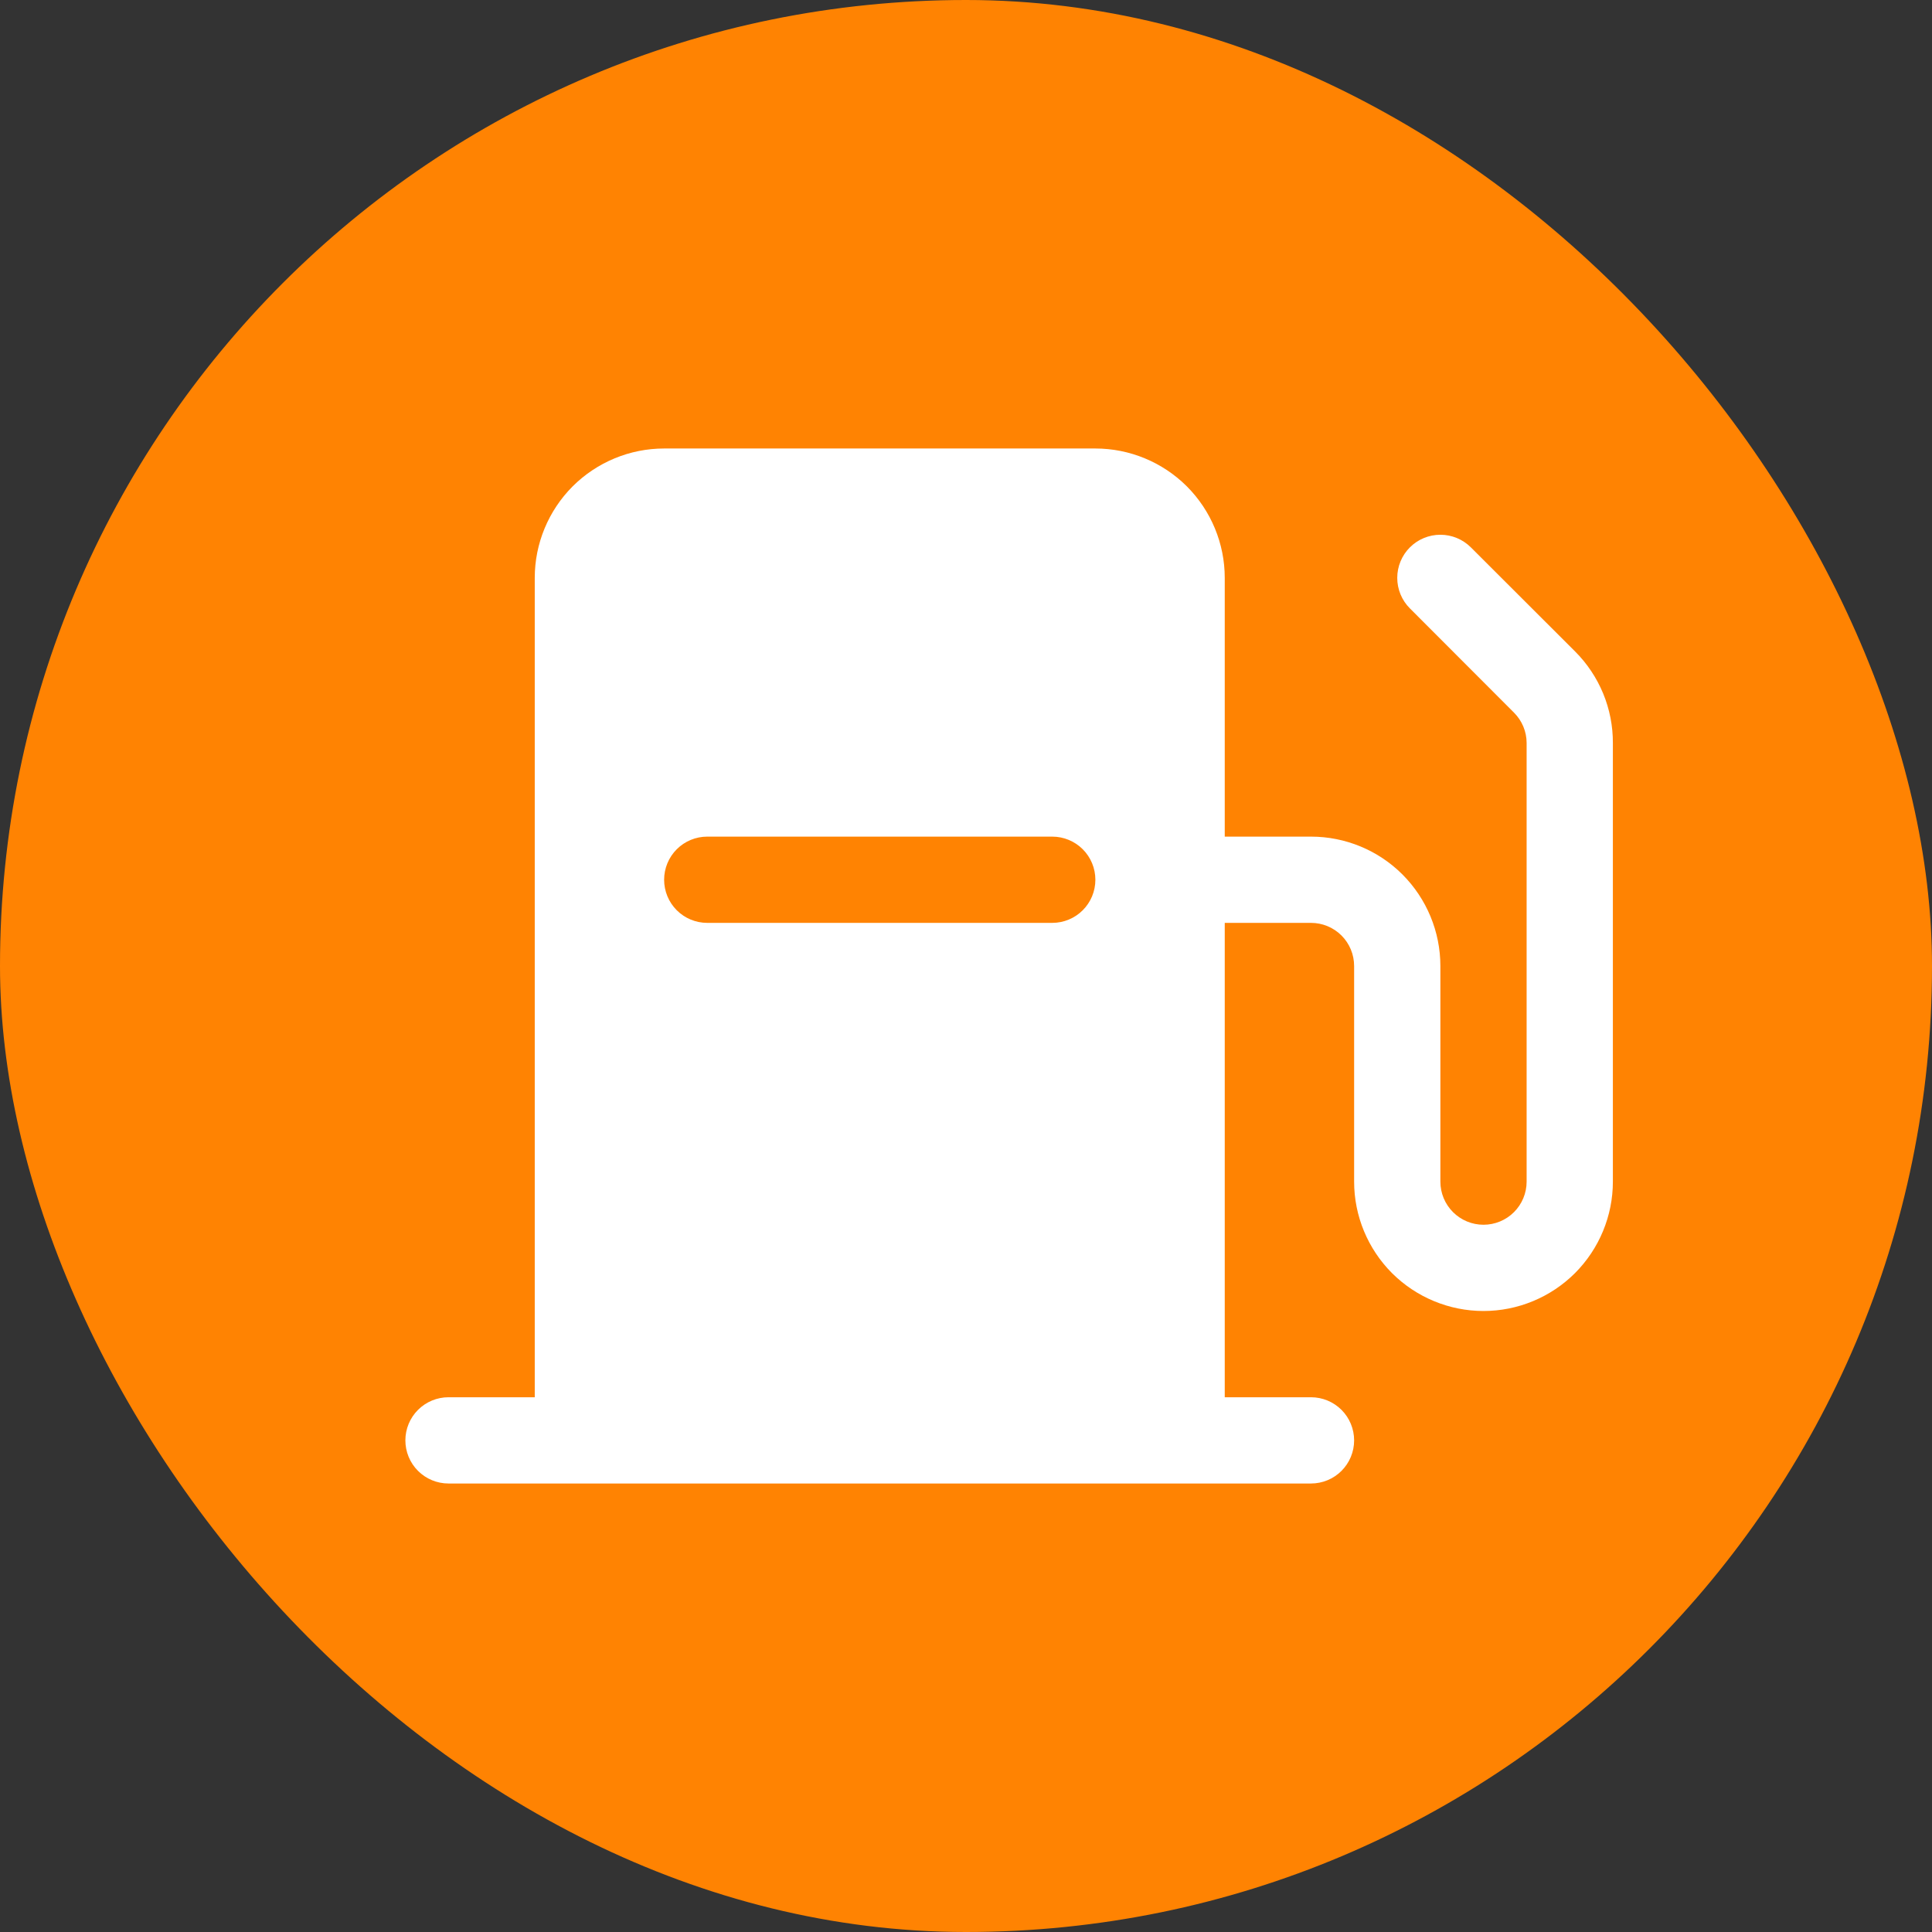
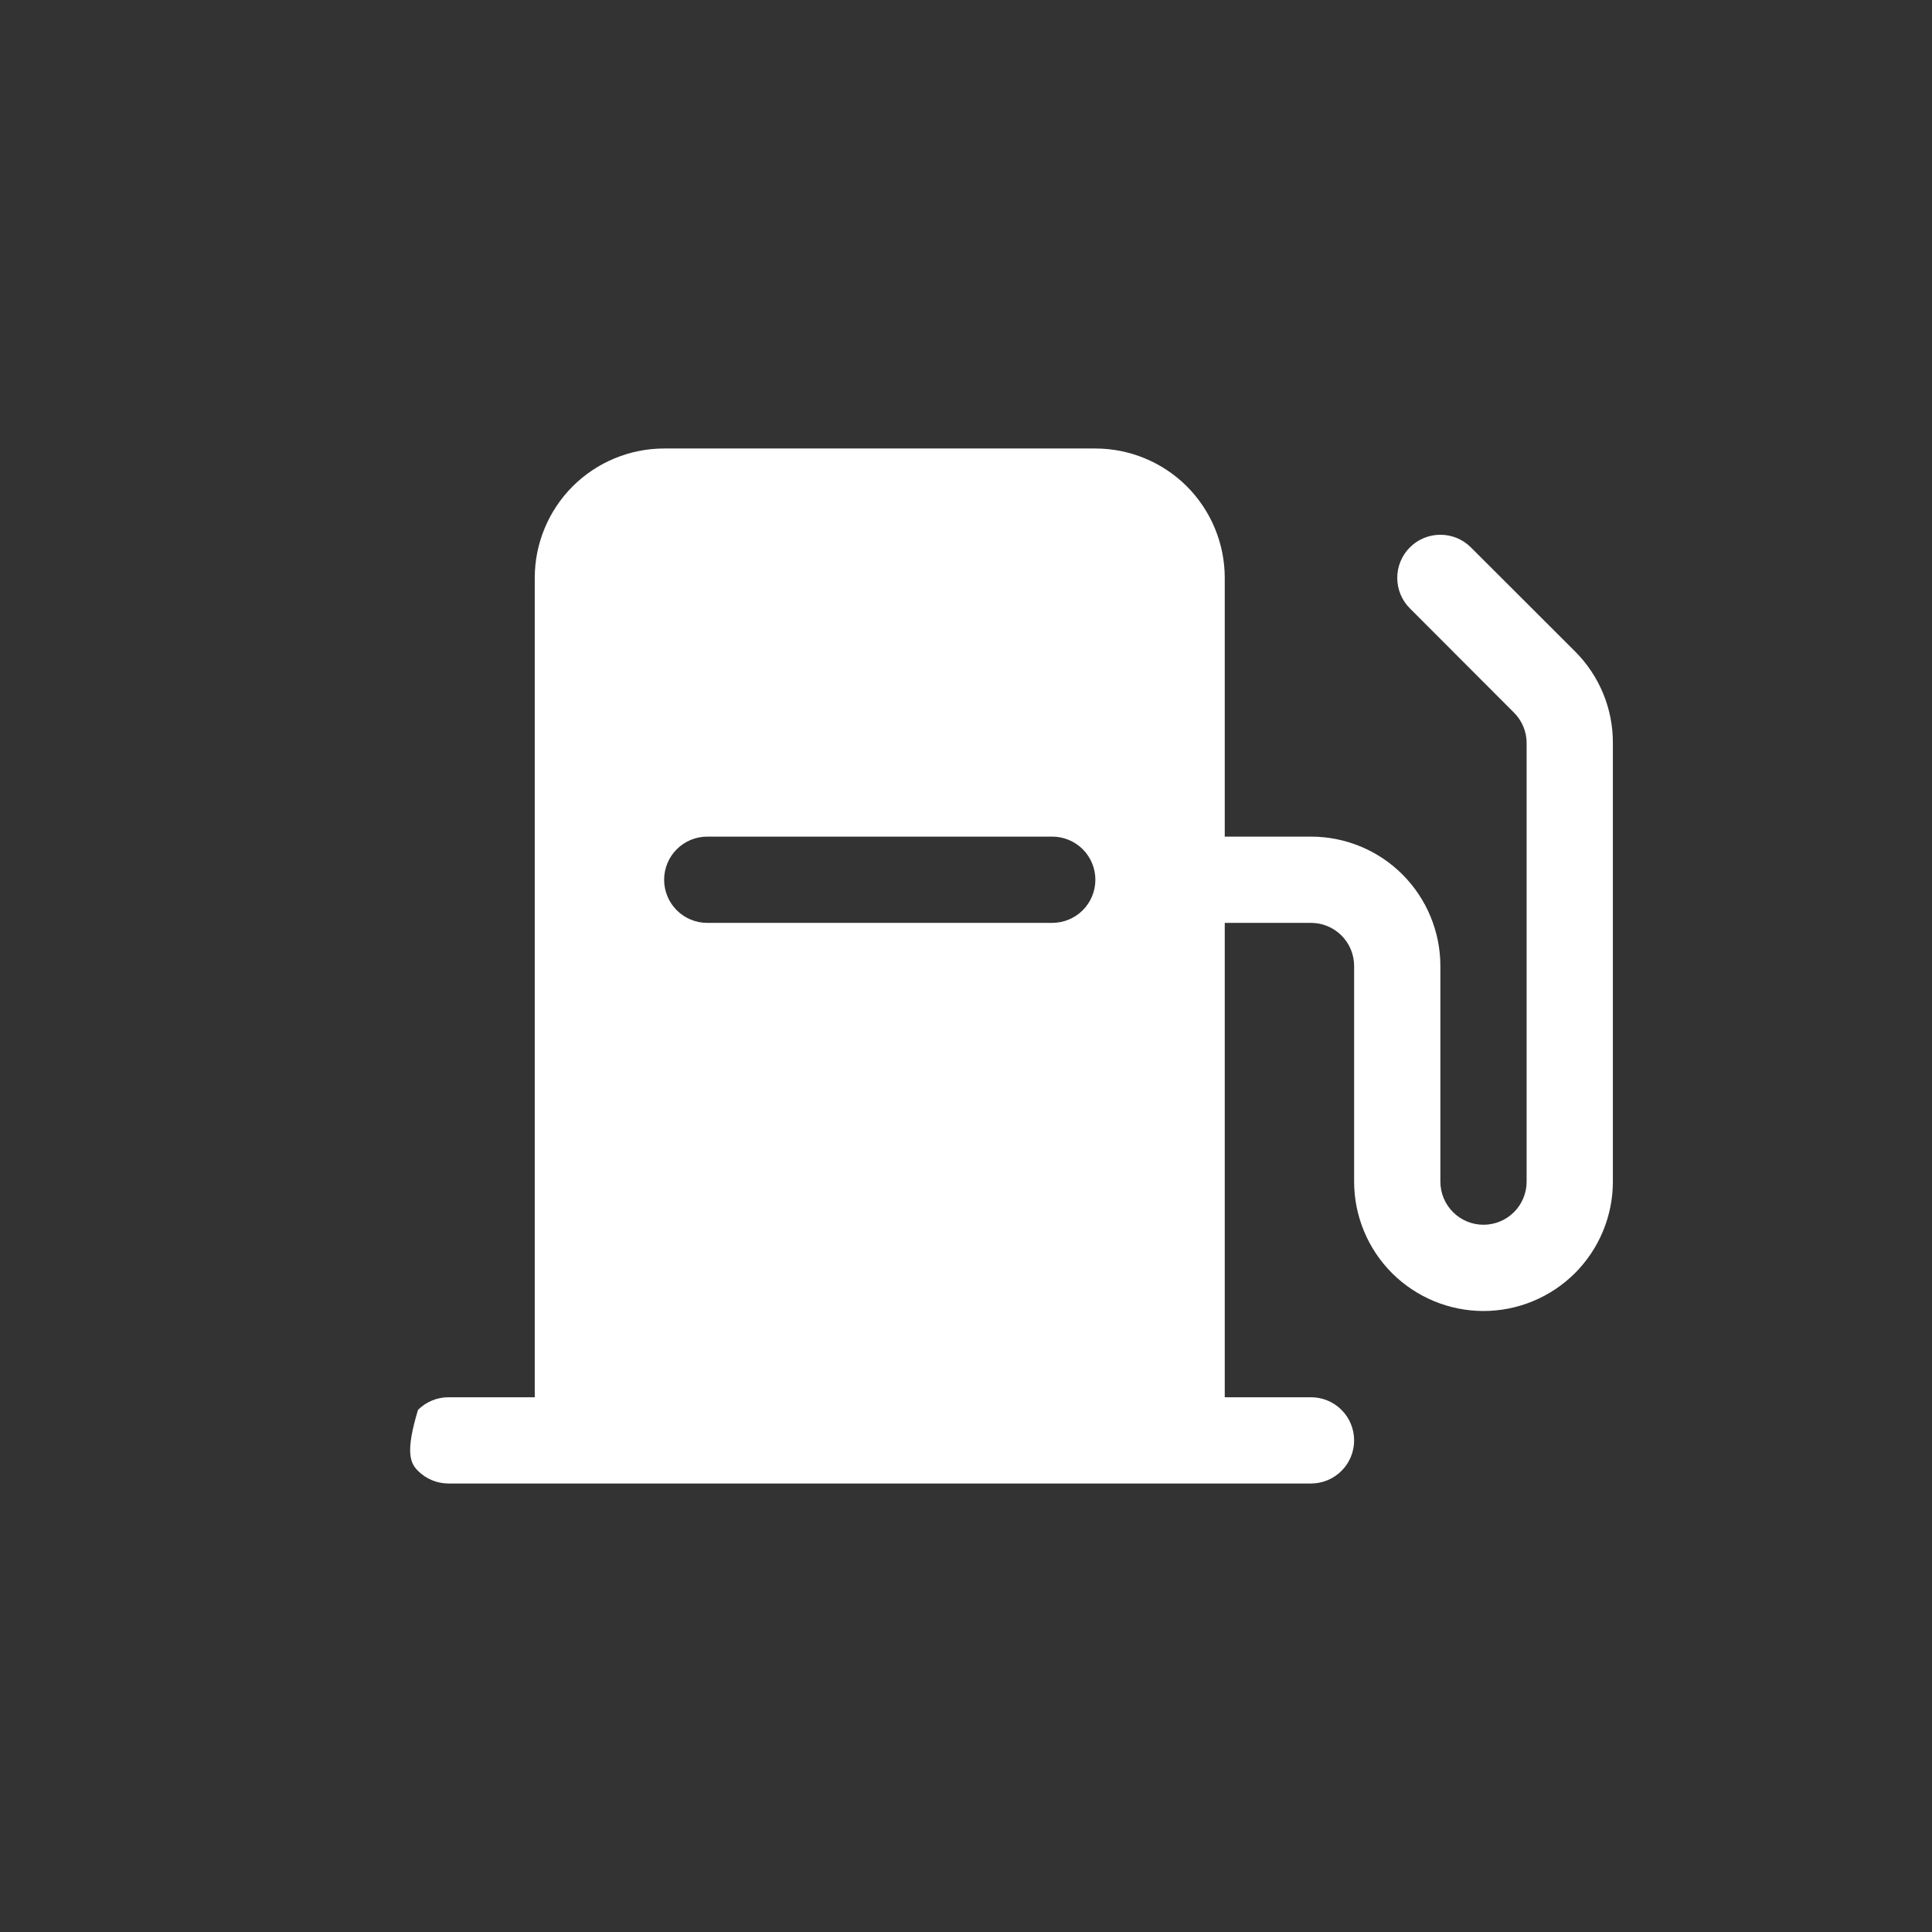
<svg xmlns="http://www.w3.org/2000/svg" width="28" height="28" viewBox="0 0 28 28" fill="none">
  <rect x="0" y="0" width="28" height="28" fill="#333333" stroke="none" />
-   <rect width="28" height="28" rx="14" fill="#FF8302" />
-   <path d="M22.828 9.442L21.317 7.933C21.2 7.816 21.041 7.75 20.875 7.75C20.709 7.75 20.55 7.816 20.433 7.933C20.316 8.05 20.25 8.209 20.25 8.375C20.25 8.541 20.316 8.7 20.433 8.817L21.942 10.328C22.059 10.445 22.125 10.603 22.125 10.768V17.125C22.125 17.291 22.059 17.45 21.942 17.567C21.825 17.684 21.666 17.75 21.5 17.75C21.334 17.75 21.175 17.684 21.058 17.567C20.941 17.45 20.875 17.291 20.875 17.125V14C20.875 13.503 20.677 13.026 20.326 12.674C19.974 12.322 19.497 12.125 19 12.125H17.75V8.375C17.75 7.878 17.552 7.401 17.201 7.049C16.849 6.698 16.372 6.5 15.875 6.5H9.625C9.128 6.5 8.651 6.698 8.299 7.049C7.948 7.401 7.75 7.878 7.75 8.375V20.25H6.5C6.334 20.25 6.175 20.316 6.058 20.433C5.941 20.55 5.875 20.709 5.875 20.875C5.875 21.041 5.941 21.2 6.058 21.317C6.175 21.434 6.334 21.5 6.5 21.5H19C19.166 21.5 19.325 21.434 19.442 21.317C19.559 21.2 19.625 21.041 19.625 20.875C19.625 20.709 19.559 20.55 19.442 20.433C19.325 20.316 19.166 20.25 19 20.25H17.75V13.375H19C19.166 13.375 19.325 13.441 19.442 13.558C19.559 13.675 19.625 13.834 19.625 14V17.125C19.625 17.622 19.823 18.099 20.174 18.451C20.526 18.802 21.003 19 21.5 19C21.997 19 22.474 18.802 22.826 18.451C23.177 18.099 23.375 17.622 23.375 17.125V10.768C23.376 10.522 23.328 10.278 23.234 10.05C23.14 9.823 23.002 9.616 22.828 9.442ZM15.25 13.375H10.25C10.084 13.375 9.925 13.309 9.808 13.192C9.691 13.075 9.625 12.916 9.625 12.75C9.625 12.584 9.691 12.425 9.808 12.308C9.925 12.191 10.084 12.125 10.25 12.125H15.25C15.416 12.125 15.575 12.191 15.692 12.308C15.809 12.425 15.875 12.584 15.875 12.75C15.875 12.916 15.809 13.075 15.692 13.192C15.575 13.309 15.416 13.375 15.25 13.375Z" fill="white" />
+   <path d="M22.828 9.442L21.317 7.933C21.2 7.816 21.041 7.75 20.875 7.75C20.709 7.75 20.55 7.816 20.433 7.933C20.316 8.05 20.25 8.209 20.25 8.375C20.25 8.541 20.316 8.7 20.433 8.817L21.942 10.328C22.059 10.445 22.125 10.603 22.125 10.768V17.125C22.125 17.291 22.059 17.45 21.942 17.567C21.825 17.684 21.666 17.75 21.5 17.75C21.334 17.75 21.175 17.684 21.058 17.567C20.941 17.45 20.875 17.291 20.875 17.125V14C20.875 13.503 20.677 13.026 20.326 12.674C19.974 12.322 19.497 12.125 19 12.125H17.75V8.375C17.75 7.878 17.552 7.401 17.201 7.049C16.849 6.698 16.372 6.5 15.875 6.5H9.625C9.128 6.5 8.651 6.698 8.299 7.049C7.948 7.401 7.75 7.878 7.75 8.375V20.25H6.5C6.334 20.25 6.175 20.316 6.058 20.433C5.875 21.041 5.941 21.2 6.058 21.317C6.175 21.434 6.334 21.5 6.5 21.5H19C19.166 21.5 19.325 21.434 19.442 21.317C19.559 21.2 19.625 21.041 19.625 20.875C19.625 20.709 19.559 20.55 19.442 20.433C19.325 20.316 19.166 20.25 19 20.25H17.75V13.375H19C19.166 13.375 19.325 13.441 19.442 13.558C19.559 13.675 19.625 13.834 19.625 14V17.125C19.625 17.622 19.823 18.099 20.174 18.451C20.526 18.802 21.003 19 21.5 19C21.997 19 22.474 18.802 22.826 18.451C23.177 18.099 23.375 17.622 23.375 17.125V10.768C23.376 10.522 23.328 10.278 23.234 10.05C23.14 9.823 23.002 9.616 22.828 9.442ZM15.25 13.375H10.25C10.084 13.375 9.925 13.309 9.808 13.192C9.691 13.075 9.625 12.916 9.625 12.75C9.625 12.584 9.691 12.425 9.808 12.308C9.925 12.191 10.084 12.125 10.25 12.125H15.25C15.416 12.125 15.575 12.191 15.692 12.308C15.809 12.425 15.875 12.584 15.875 12.75C15.875 12.916 15.809 13.075 15.692 13.192C15.575 13.309 15.416 13.375 15.25 13.375Z" fill="white" />
</svg>